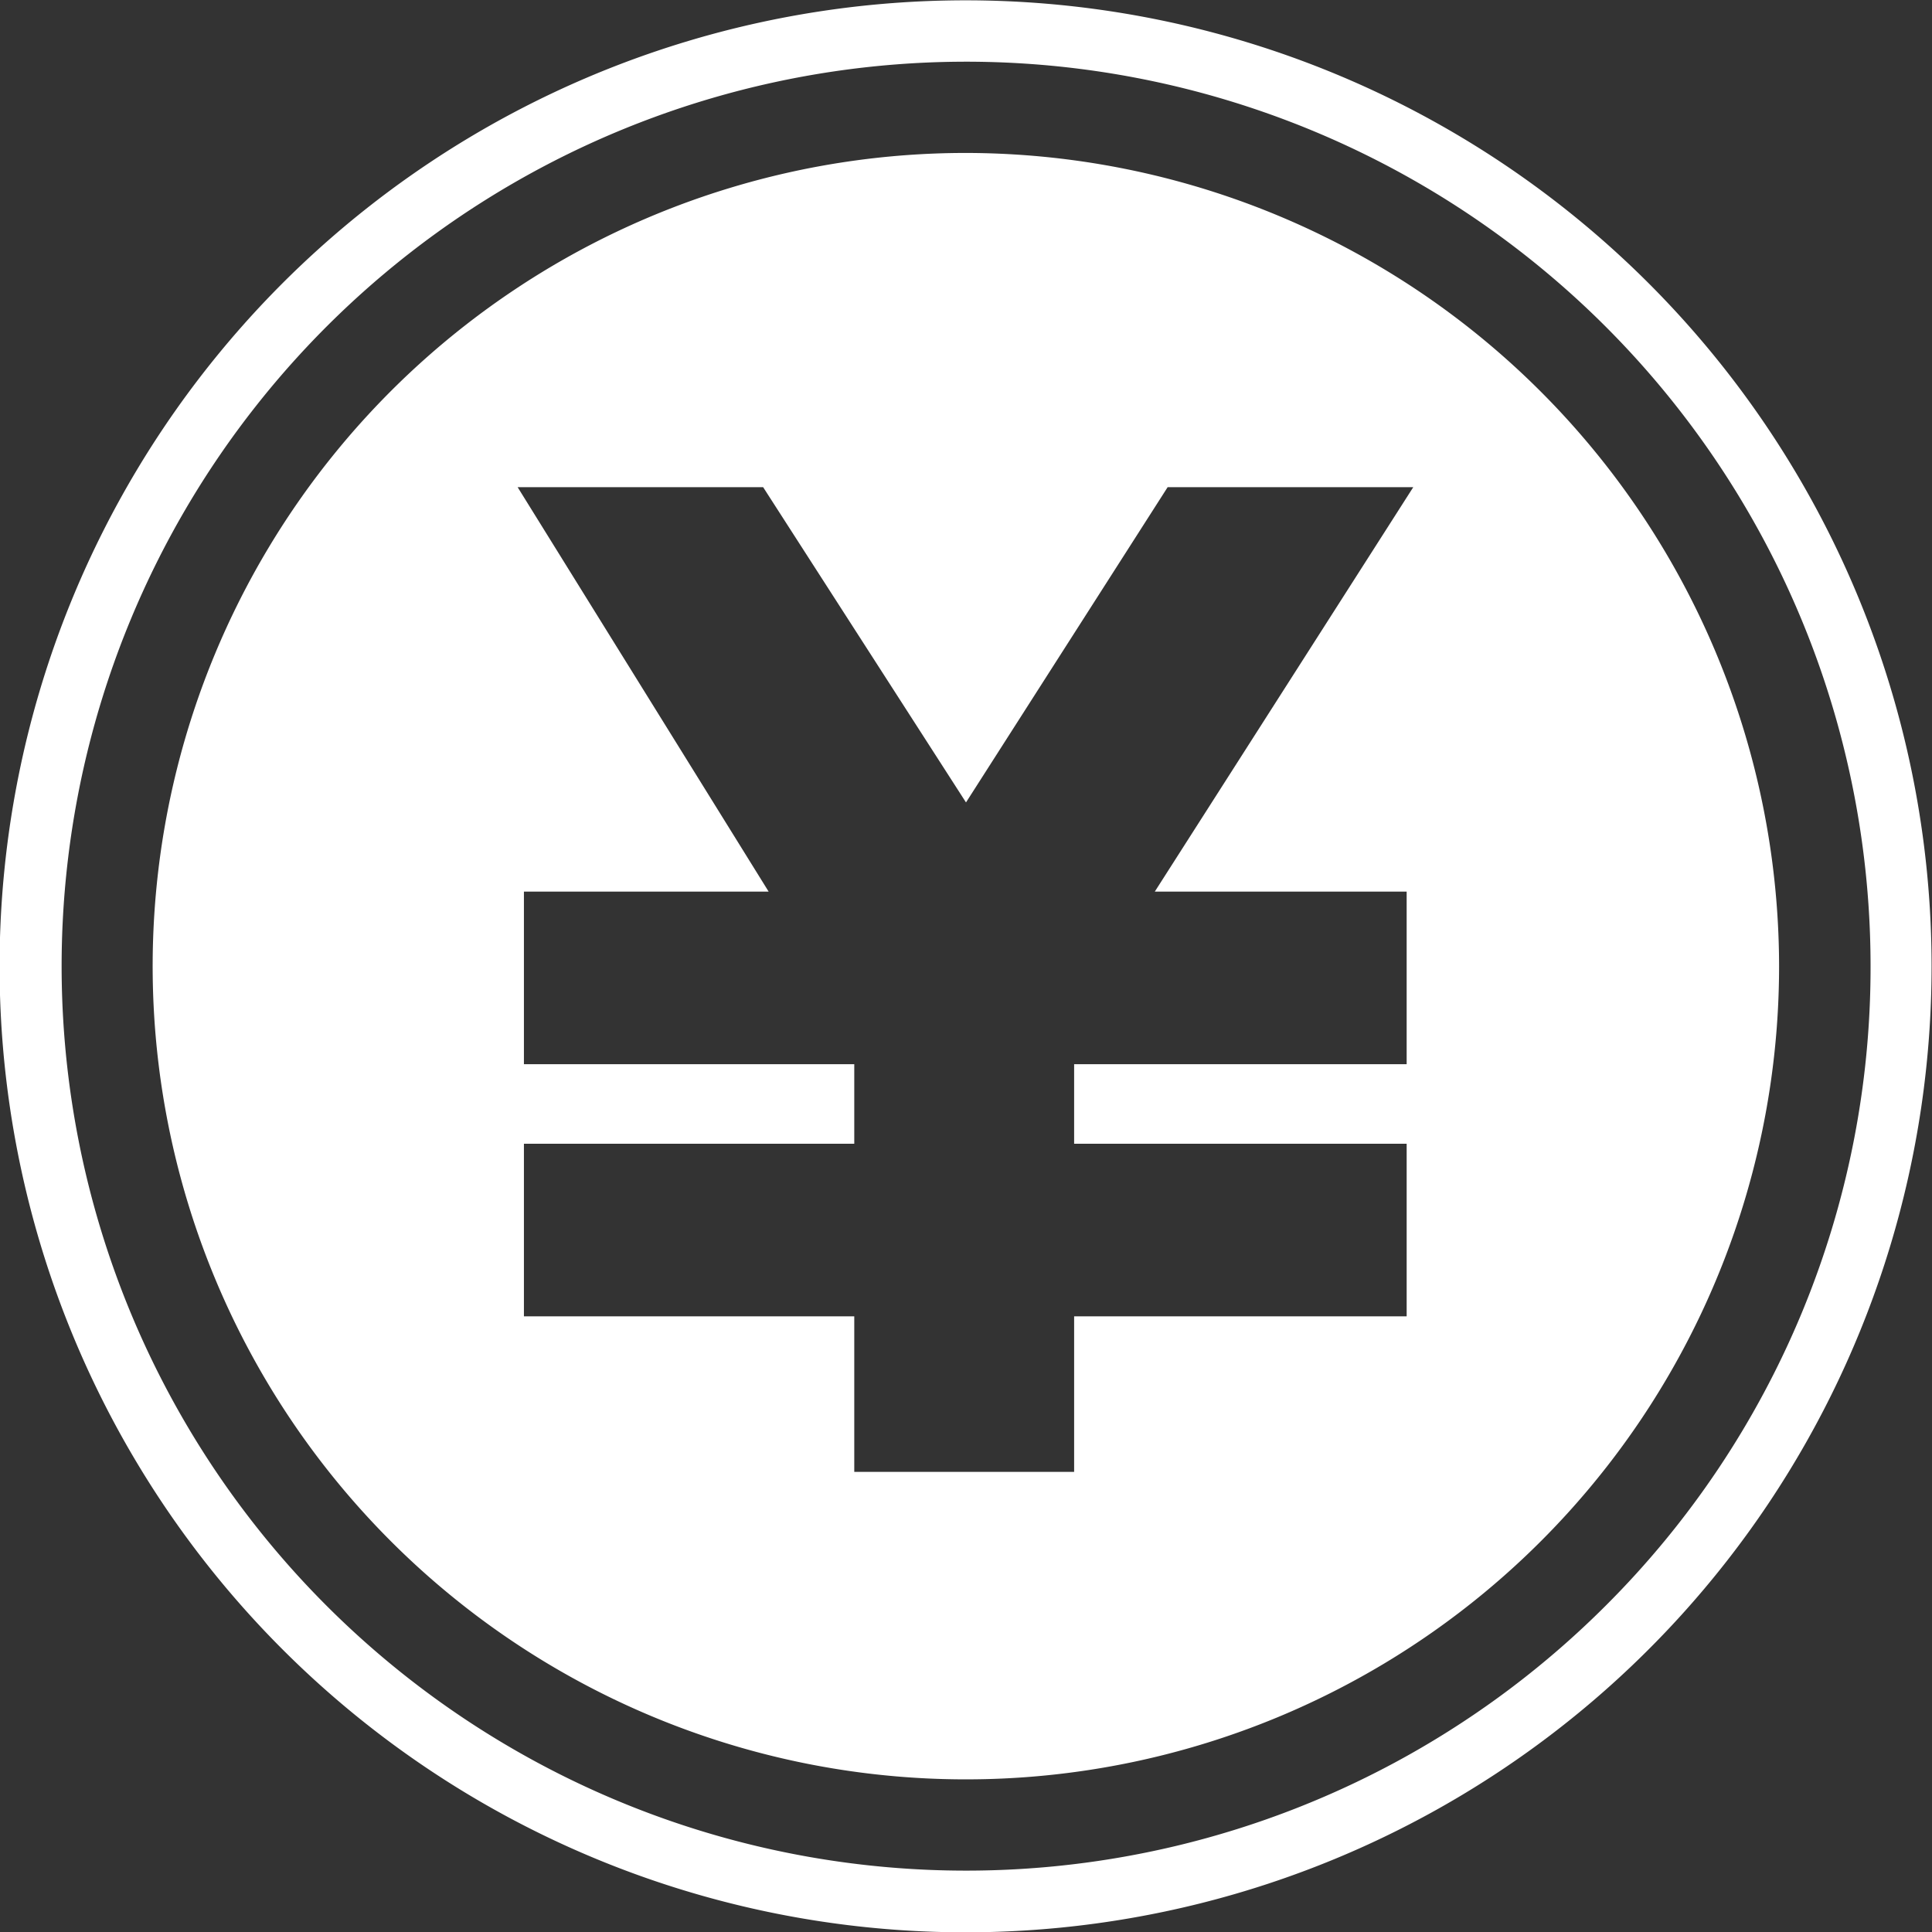
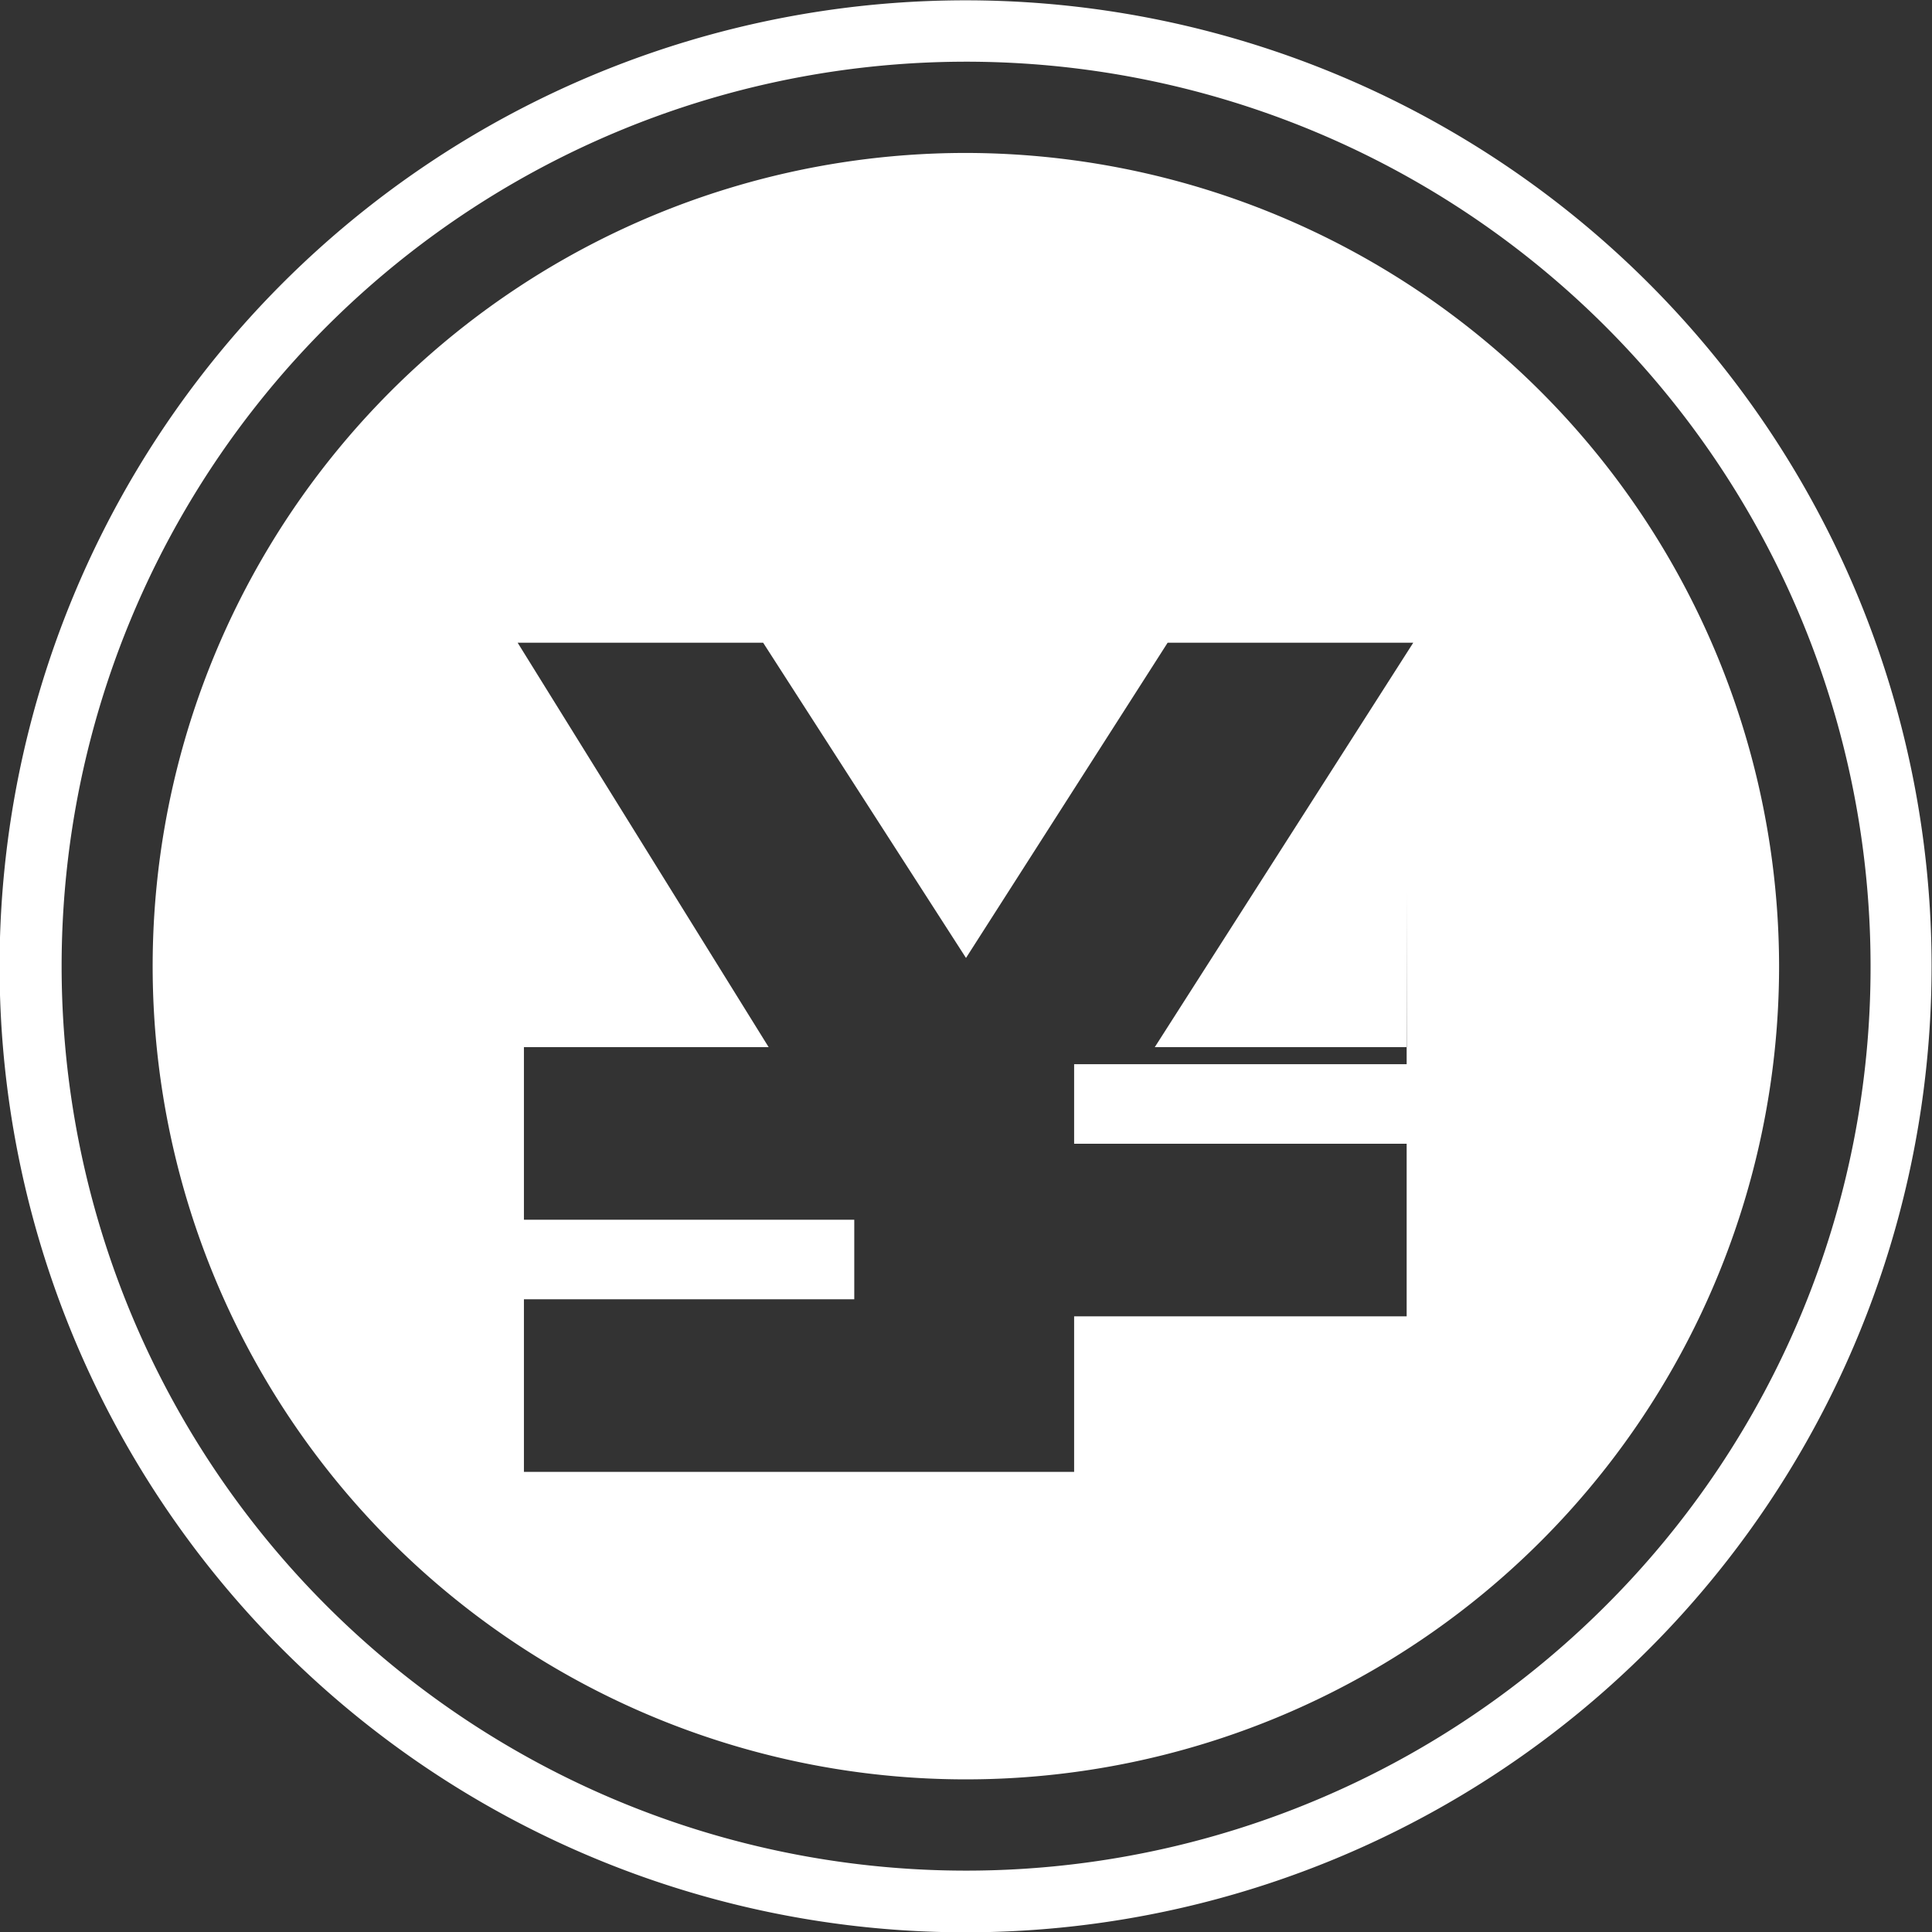
<svg xmlns="http://www.w3.org/2000/svg" width="60" height="60" viewBox="0 0 60 60">
  <rect x="0" y="0" width="60" height="60" fill="#333333" stroke="none" />
  <defs>
    <style> .cls-1 { fill: #fff; fill-rule: evenodd; } </style>
  </defs>
-   <path id="シェイプ_10" data-name="シェイプ 10" class="cls-1" d="M959.993,2615.01a30,30,0,1,0,29.994,30A30,30,0,0,0,959.993,2615.01Zm19.869,49.86a28.089,28.089,0,1,1,8.23-19.86A27.987,27.987,0,0,1,979.862,2664.87Zm-19.869-45.12a25.255,25.255,0,1,0,25.258,25.26A25.286,25.286,0,0,0,959.993,2619.75Zm13.692,22.94v5.36H963.358v2.47h10.327v5.36H963.358v4.83H956.53v-4.83H946.271v-5.36H956.53v-2.47H946.271v-5.36h7.6l-7.795-12.56H953.7l6.3,9.79,6.262-9.79h7.628l-8.027,12.56h7.828Z" transform="translate(-930 -2615)" />
+   <path id="シェイプ_10" data-name="シェイプ 10" class="cls-1" d="M959.993,2615.01a30,30,0,1,0,29.994,30A30,30,0,0,0,959.993,2615.01Zm19.869,49.86a28.089,28.089,0,1,1,8.23-19.86A27.987,27.987,0,0,1,979.862,2664.87Zm-19.869-45.12a25.255,25.255,0,1,0,25.258,25.26A25.286,25.286,0,0,0,959.993,2619.75Zm13.692,22.94v5.36H963.358v2.47h10.327v5.36H963.358v4.83H956.53H946.271v-5.36H956.53v-2.47H946.271v-5.36h7.6l-7.795-12.56H953.7l6.3,9.79,6.262-9.79h7.628l-8.027,12.56h7.828Z" transform="translate(-930 -2615)" />
</svg>